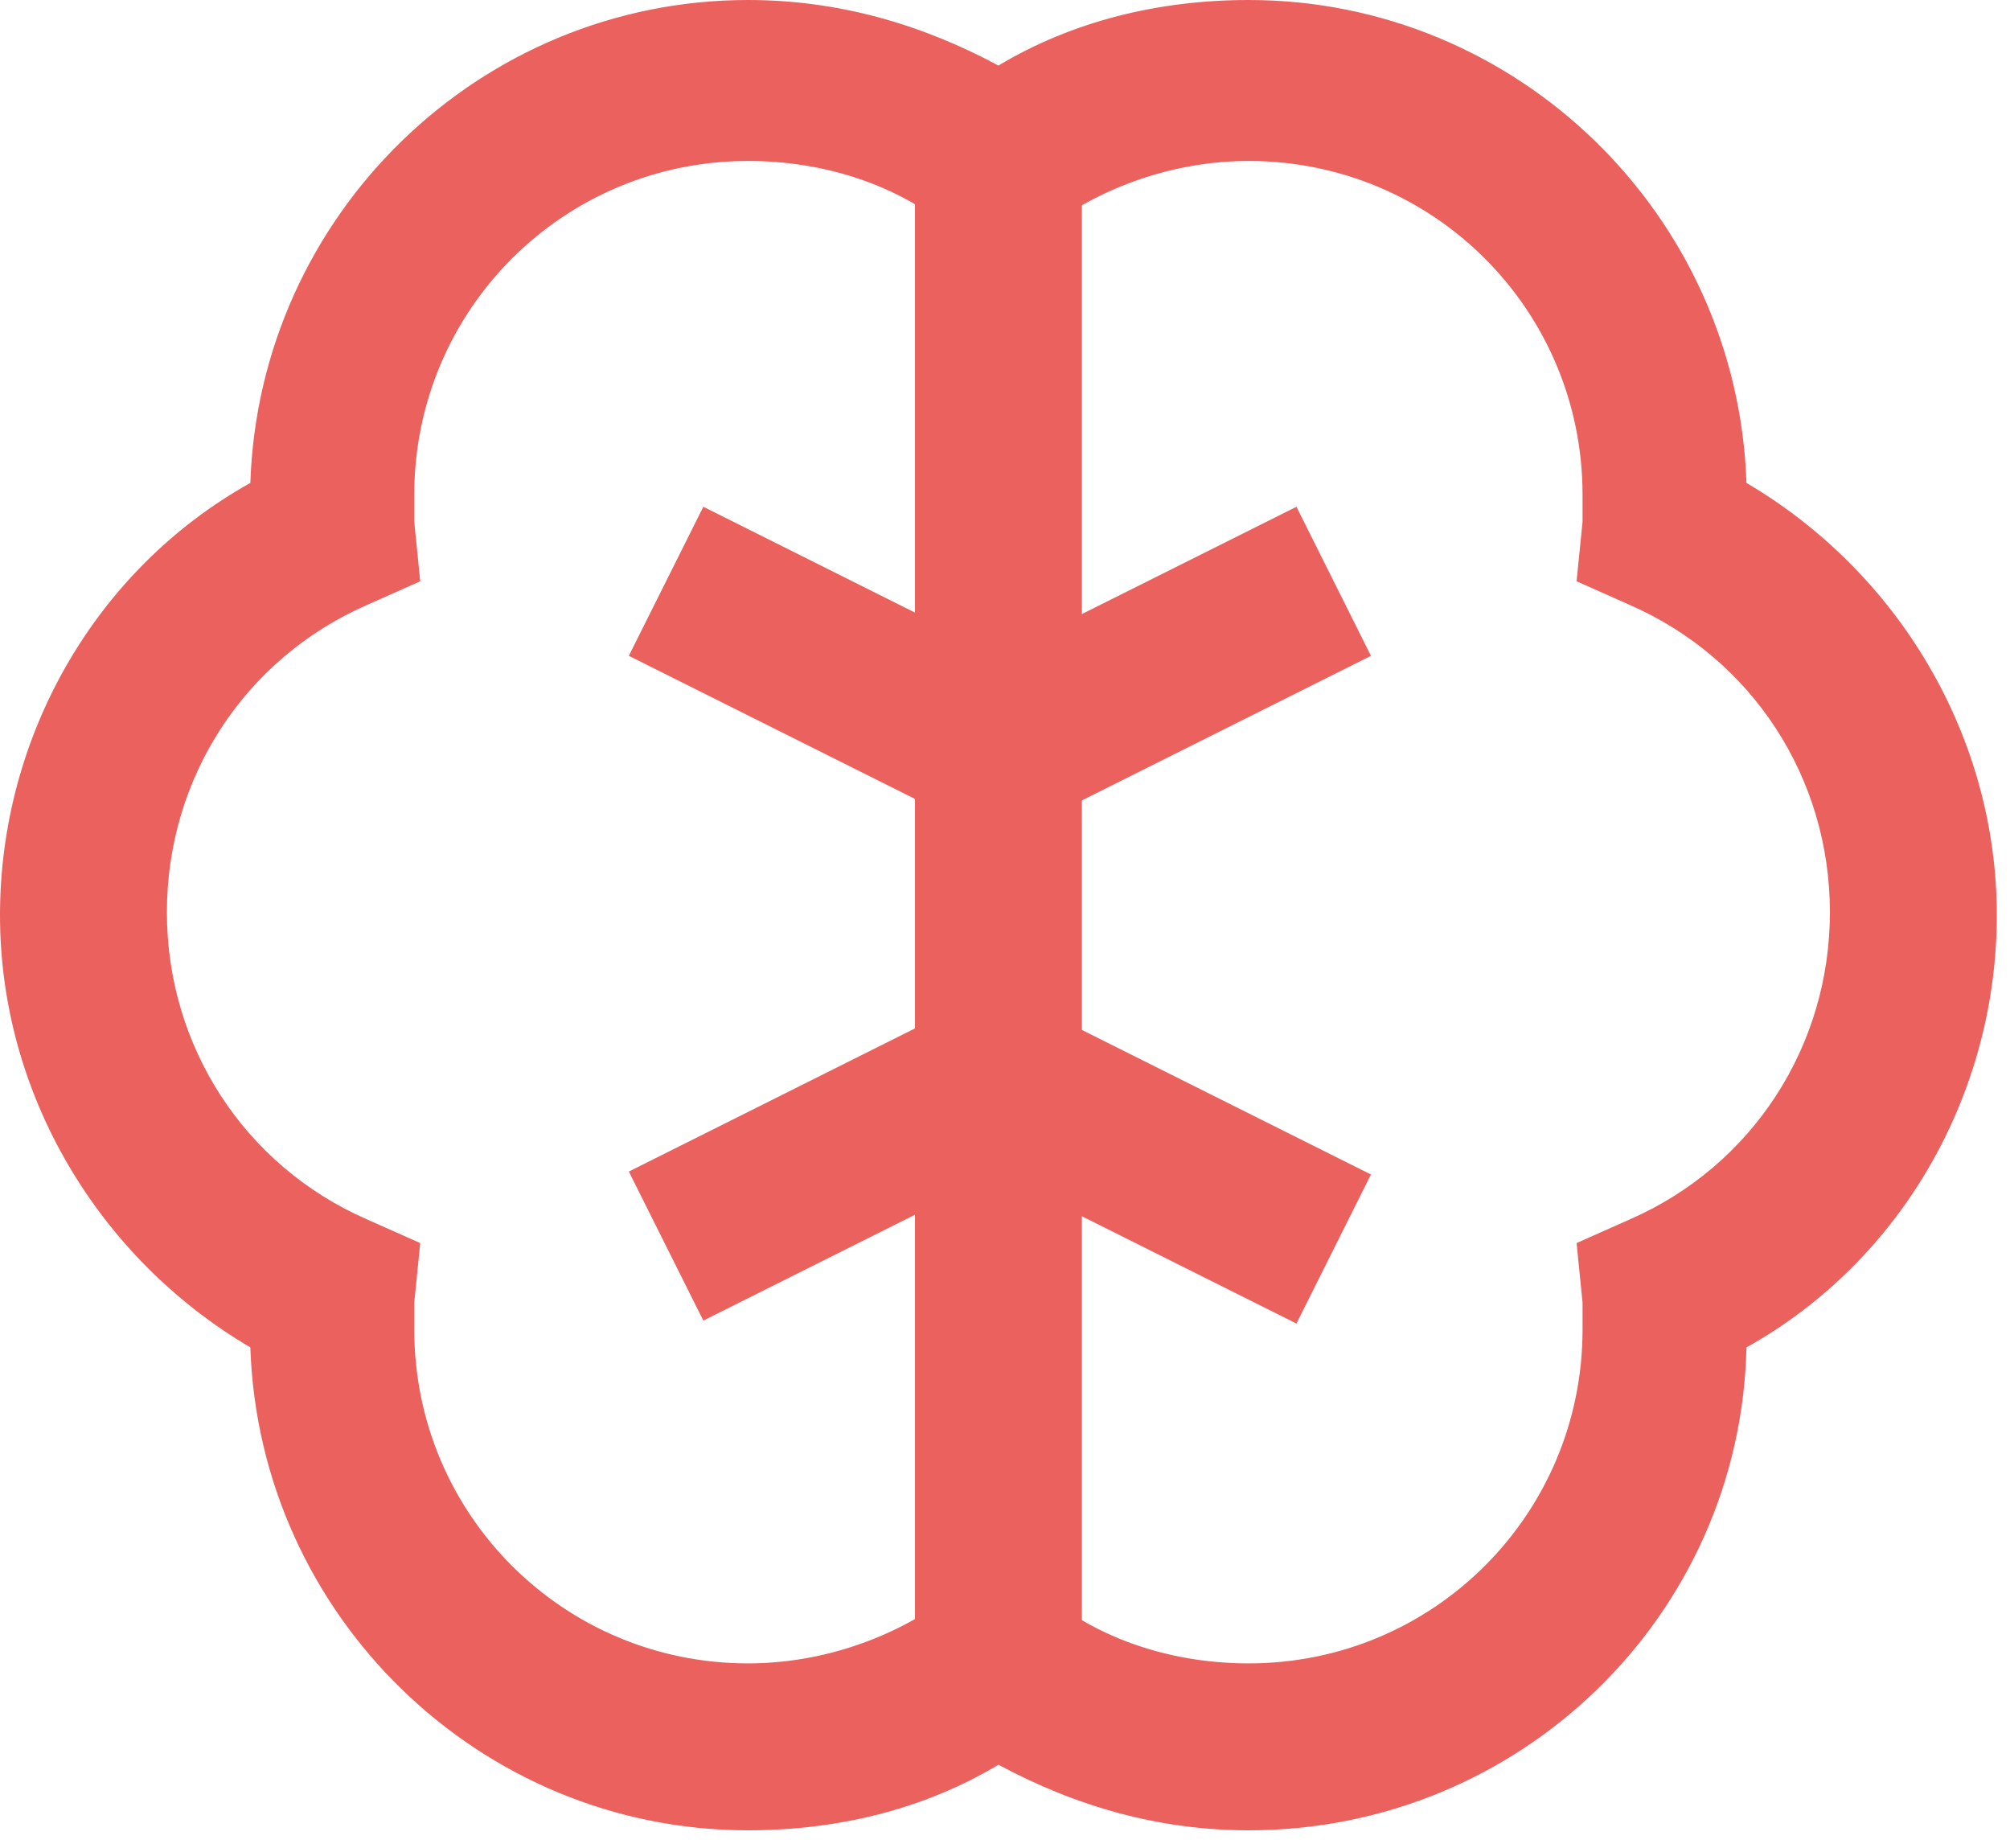
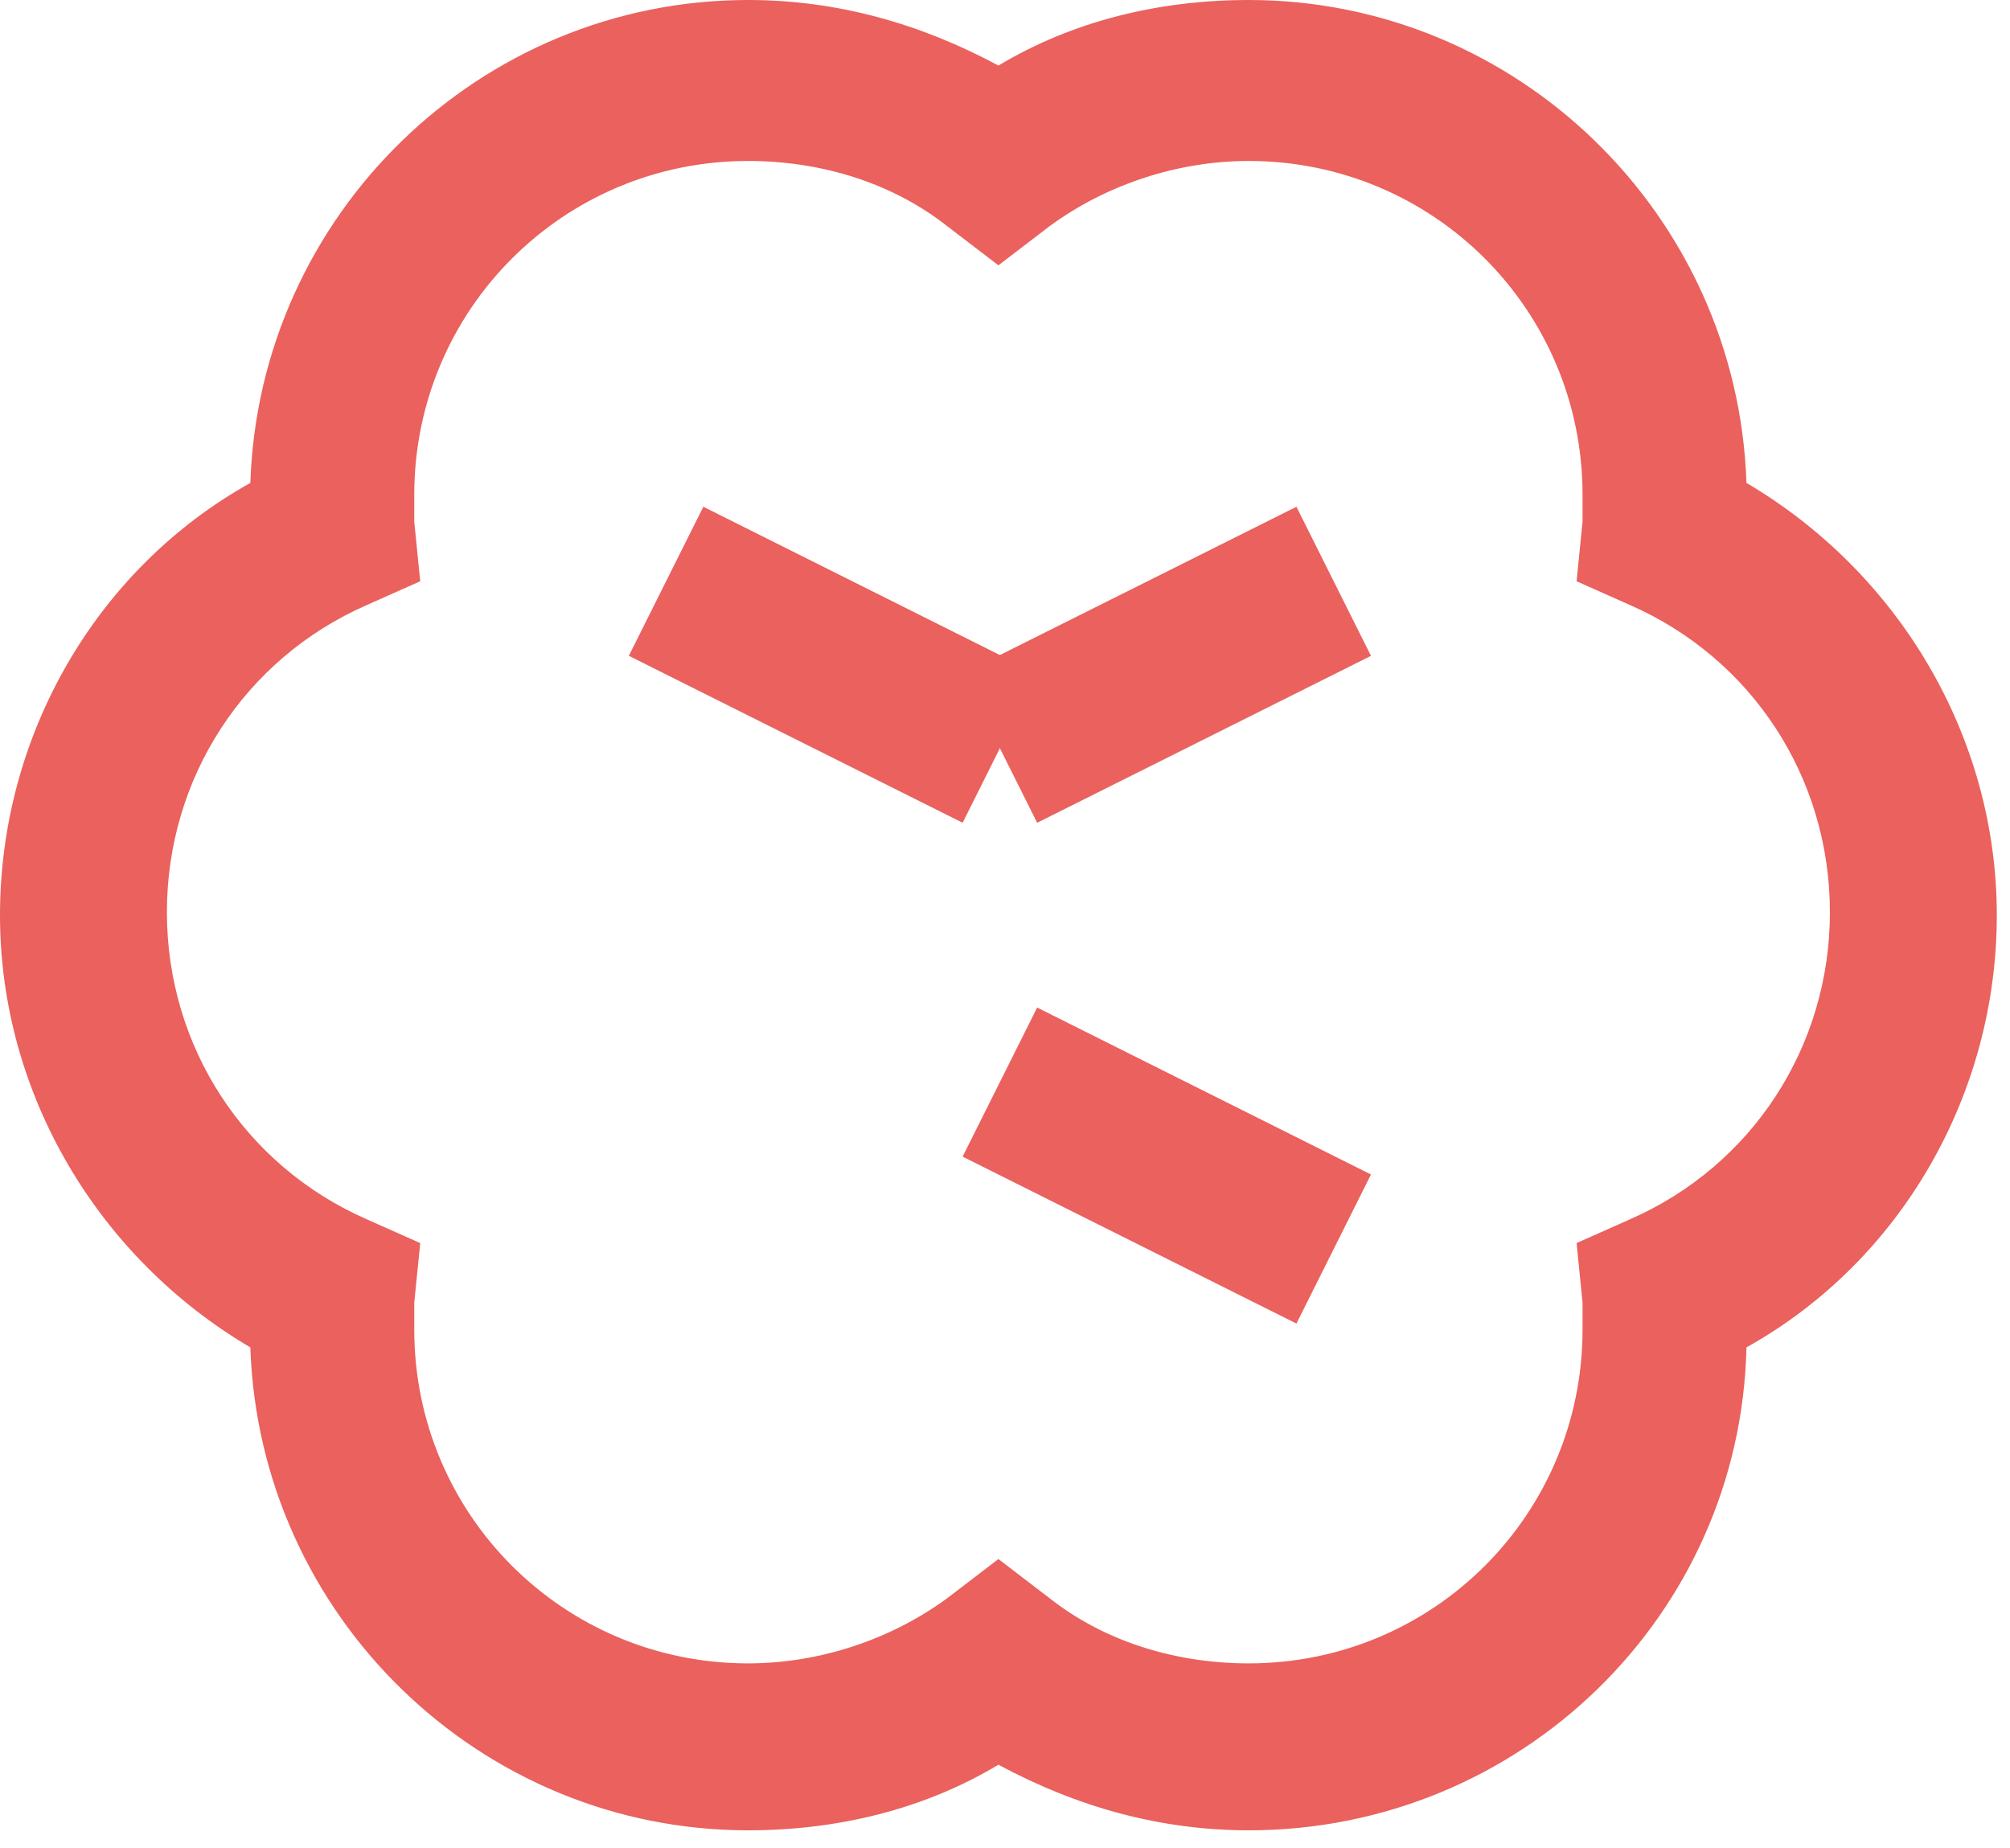
<svg xmlns="http://www.w3.org/2000/svg" width="62" height="57" viewBox="0 0 62 57" fill="none">
  <path d="M38.519 56.445C35.761 56.445 33.187 55.709 30.797 54.422C28.498 55.801 25.832 56.445 23.074 56.445C14.801 56.445 7.998 49.826 7.722 41.552C3.034 38.794 0 33.738 0 28.223C0 22.707 2.942 17.559 7.722 14.893C7.998 6.619 14.801 0 23.074 0C25.832 0 28.406 0.735 30.797 2.022C33.095 0.643 35.761 0 38.519 0C46.792 0 53.595 6.619 53.871 14.893C58.559 17.651 61.593 22.707 61.593 28.223C61.593 33.738 58.651 38.886 53.871 41.552C53.687 49.826 46.884 56.445 38.519 56.445ZM30.797 48.079L32.359 49.275C34.106 50.654 36.312 51.297 38.519 51.297C44.218 51.297 48.815 46.7 48.815 41.001C48.815 40.725 48.815 40.449 48.815 40.173L48.631 38.335L50.286 37.599C54.055 35.944 56.445 32.267 56.445 28.131C56.445 23.994 54.055 20.317 50.286 18.662L48.631 17.926L48.815 16.088C48.815 15.812 48.815 15.536 48.815 15.261C48.815 9.561 44.218 4.964 38.519 4.964C36.312 4.964 34.106 5.7 32.359 6.987L30.797 8.182L29.234 6.987C27.487 5.608 25.281 4.964 23.074 4.964C17.375 4.964 12.778 9.561 12.778 15.261C12.778 15.536 12.778 15.812 12.778 16.088L12.962 17.926L11.307 18.662C7.538 20.317 5.148 23.994 5.148 28.131C5.148 32.267 7.538 35.944 11.307 37.599L12.962 38.335L12.778 40.173C12.778 40.449 12.778 40.725 12.778 41.001C12.778 46.7 17.375 51.297 23.074 51.297C25.281 51.297 27.487 50.562 29.234 49.275L30.797 48.079Z" fill="#EA615D" />
-   <path d="M33.371 5.056H28.223V51.848H33.371V5.056Z" fill="#EA615D" />
+   <path d="M33.371 5.056H28.223H33.371V5.056Z" fill="#EA615D" />
  <path d="M39.99 15.628L29.693 20.776L31.992 25.373L42.288 20.225L39.99 15.628Z" fill="#EA615D" />
  <path d="M31.992 31.072L29.693 35.669L39.99 40.817L42.288 36.22L31.992 31.072Z" fill="#EA615D" />
  <path d="M21.695 15.628L19.397 20.225L29.693 25.373L31.991 20.776L21.695 15.628Z" fill="#EA615D" />
-   <path d="M29.693 30.98L19.397 36.129L21.695 40.725L31.991 35.577L29.693 30.98Z" fill="#EA615D" />
</svg>